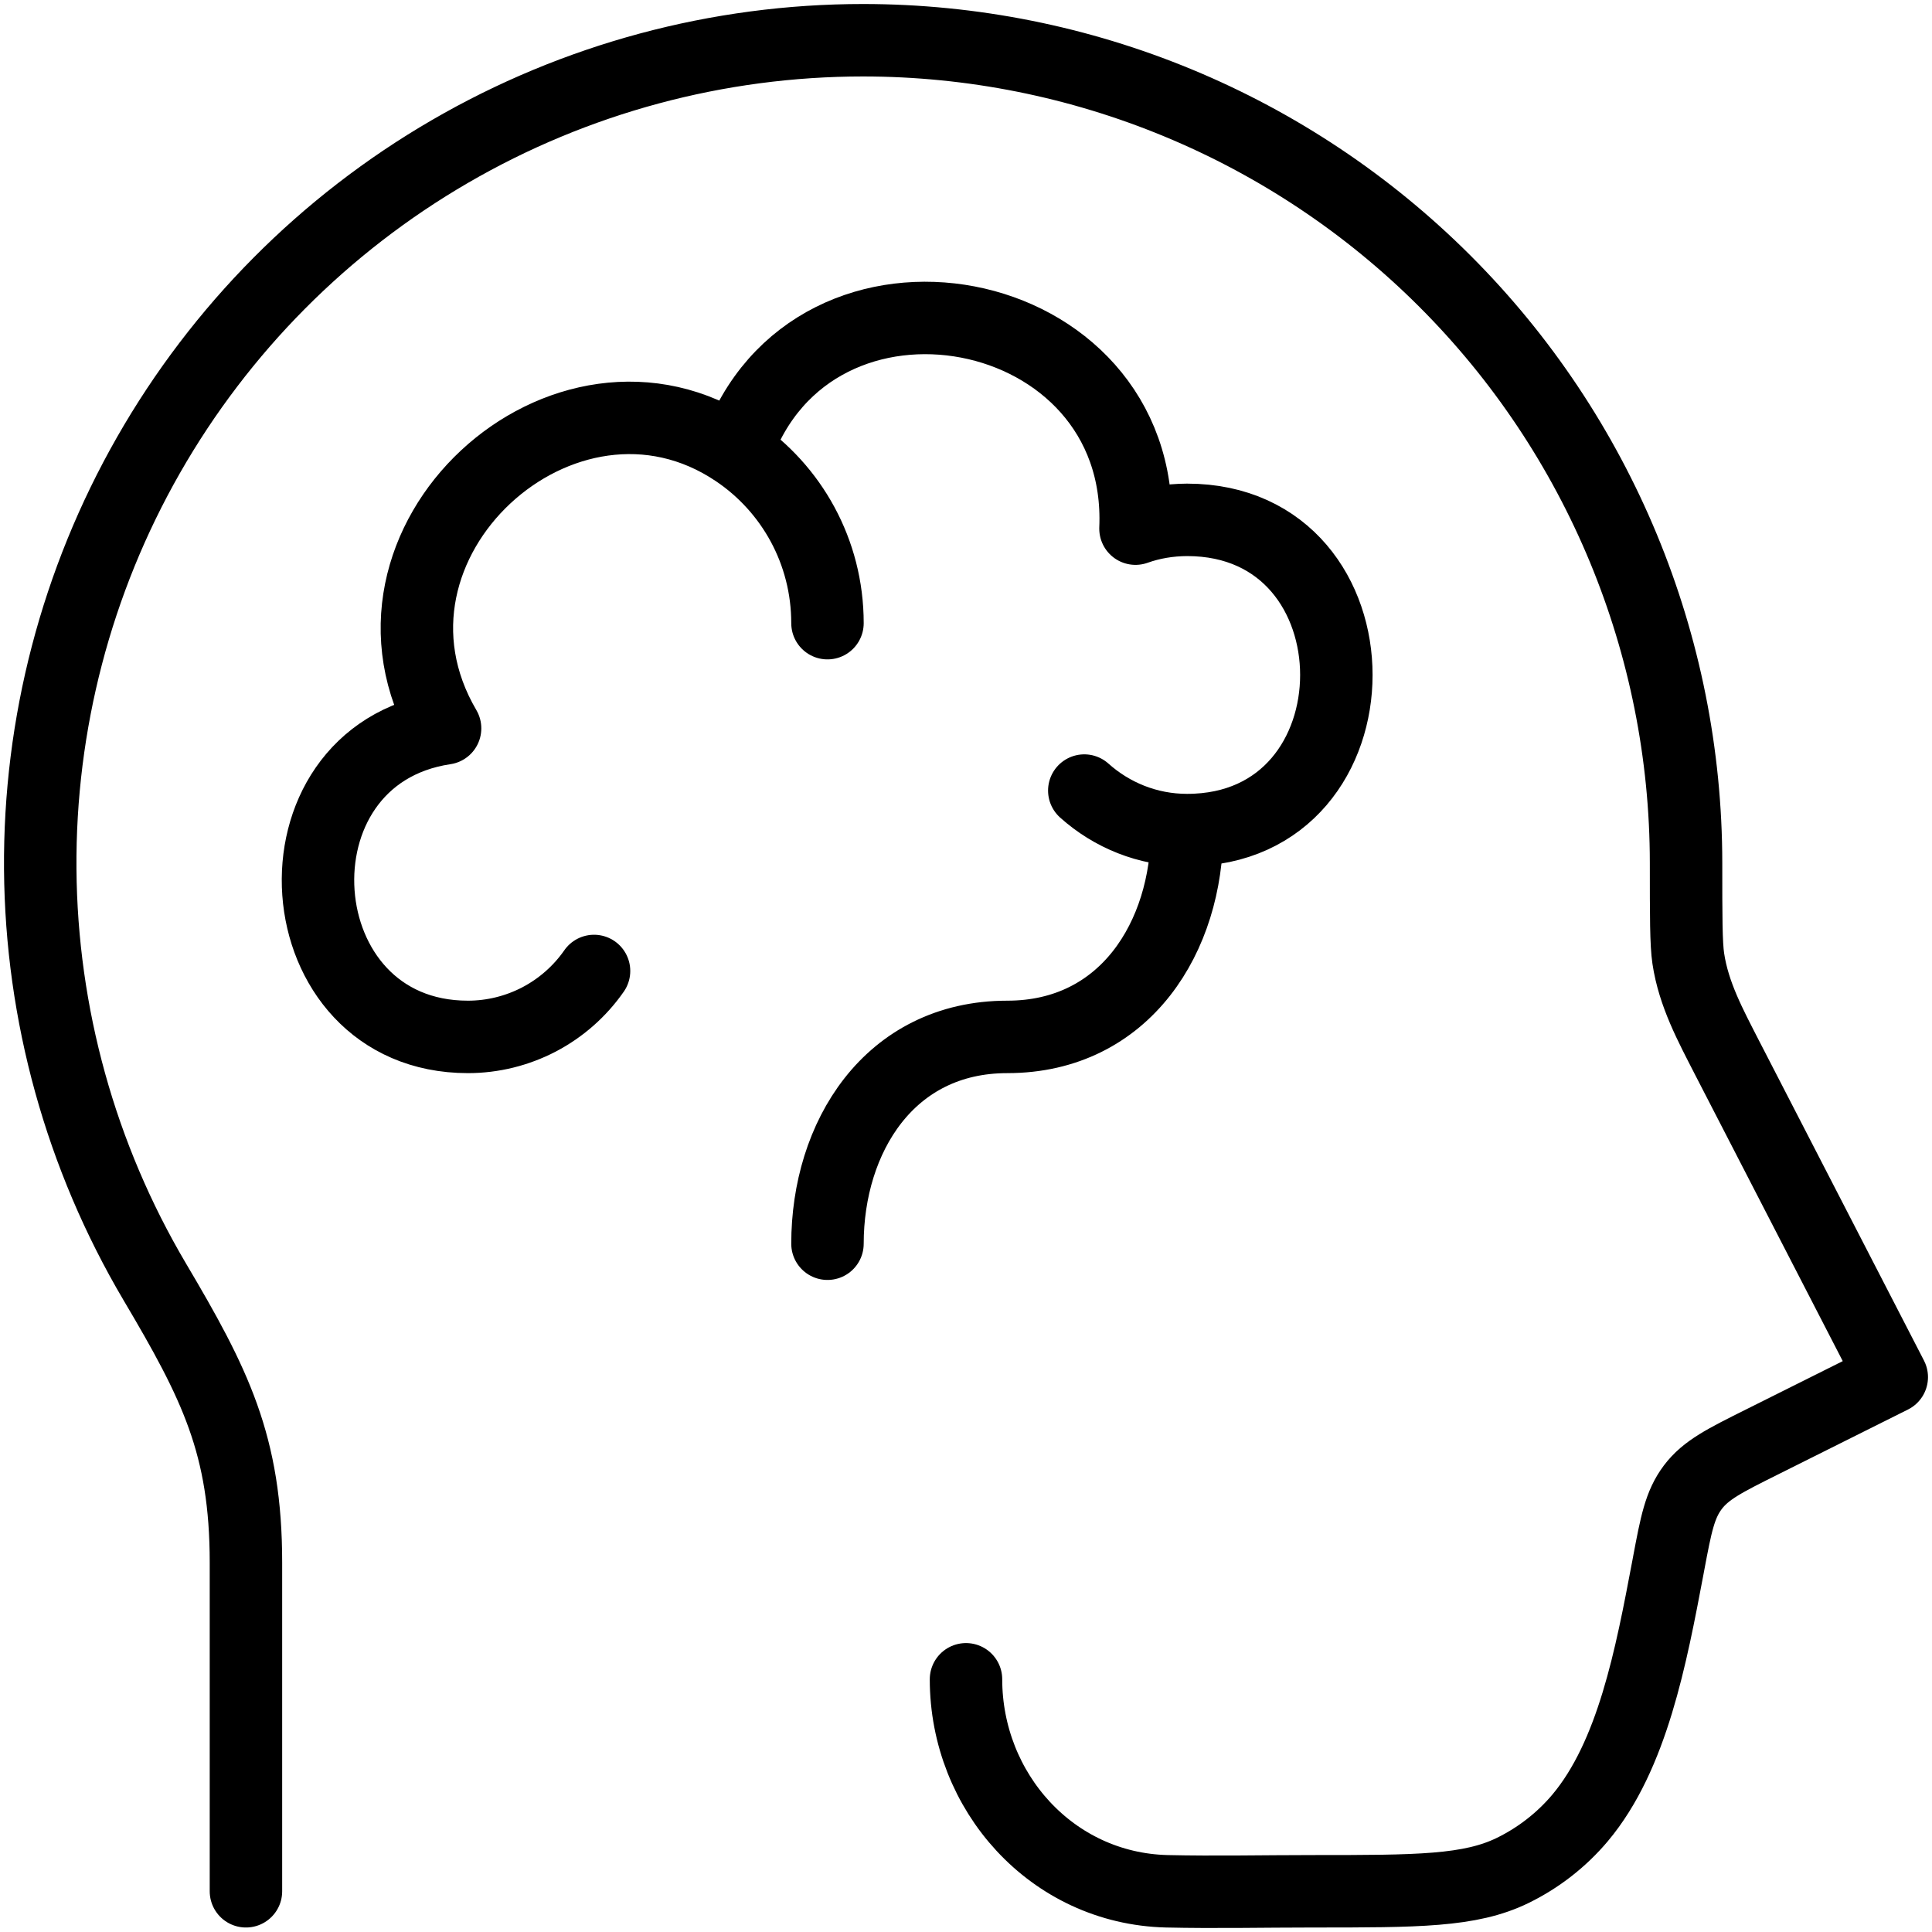
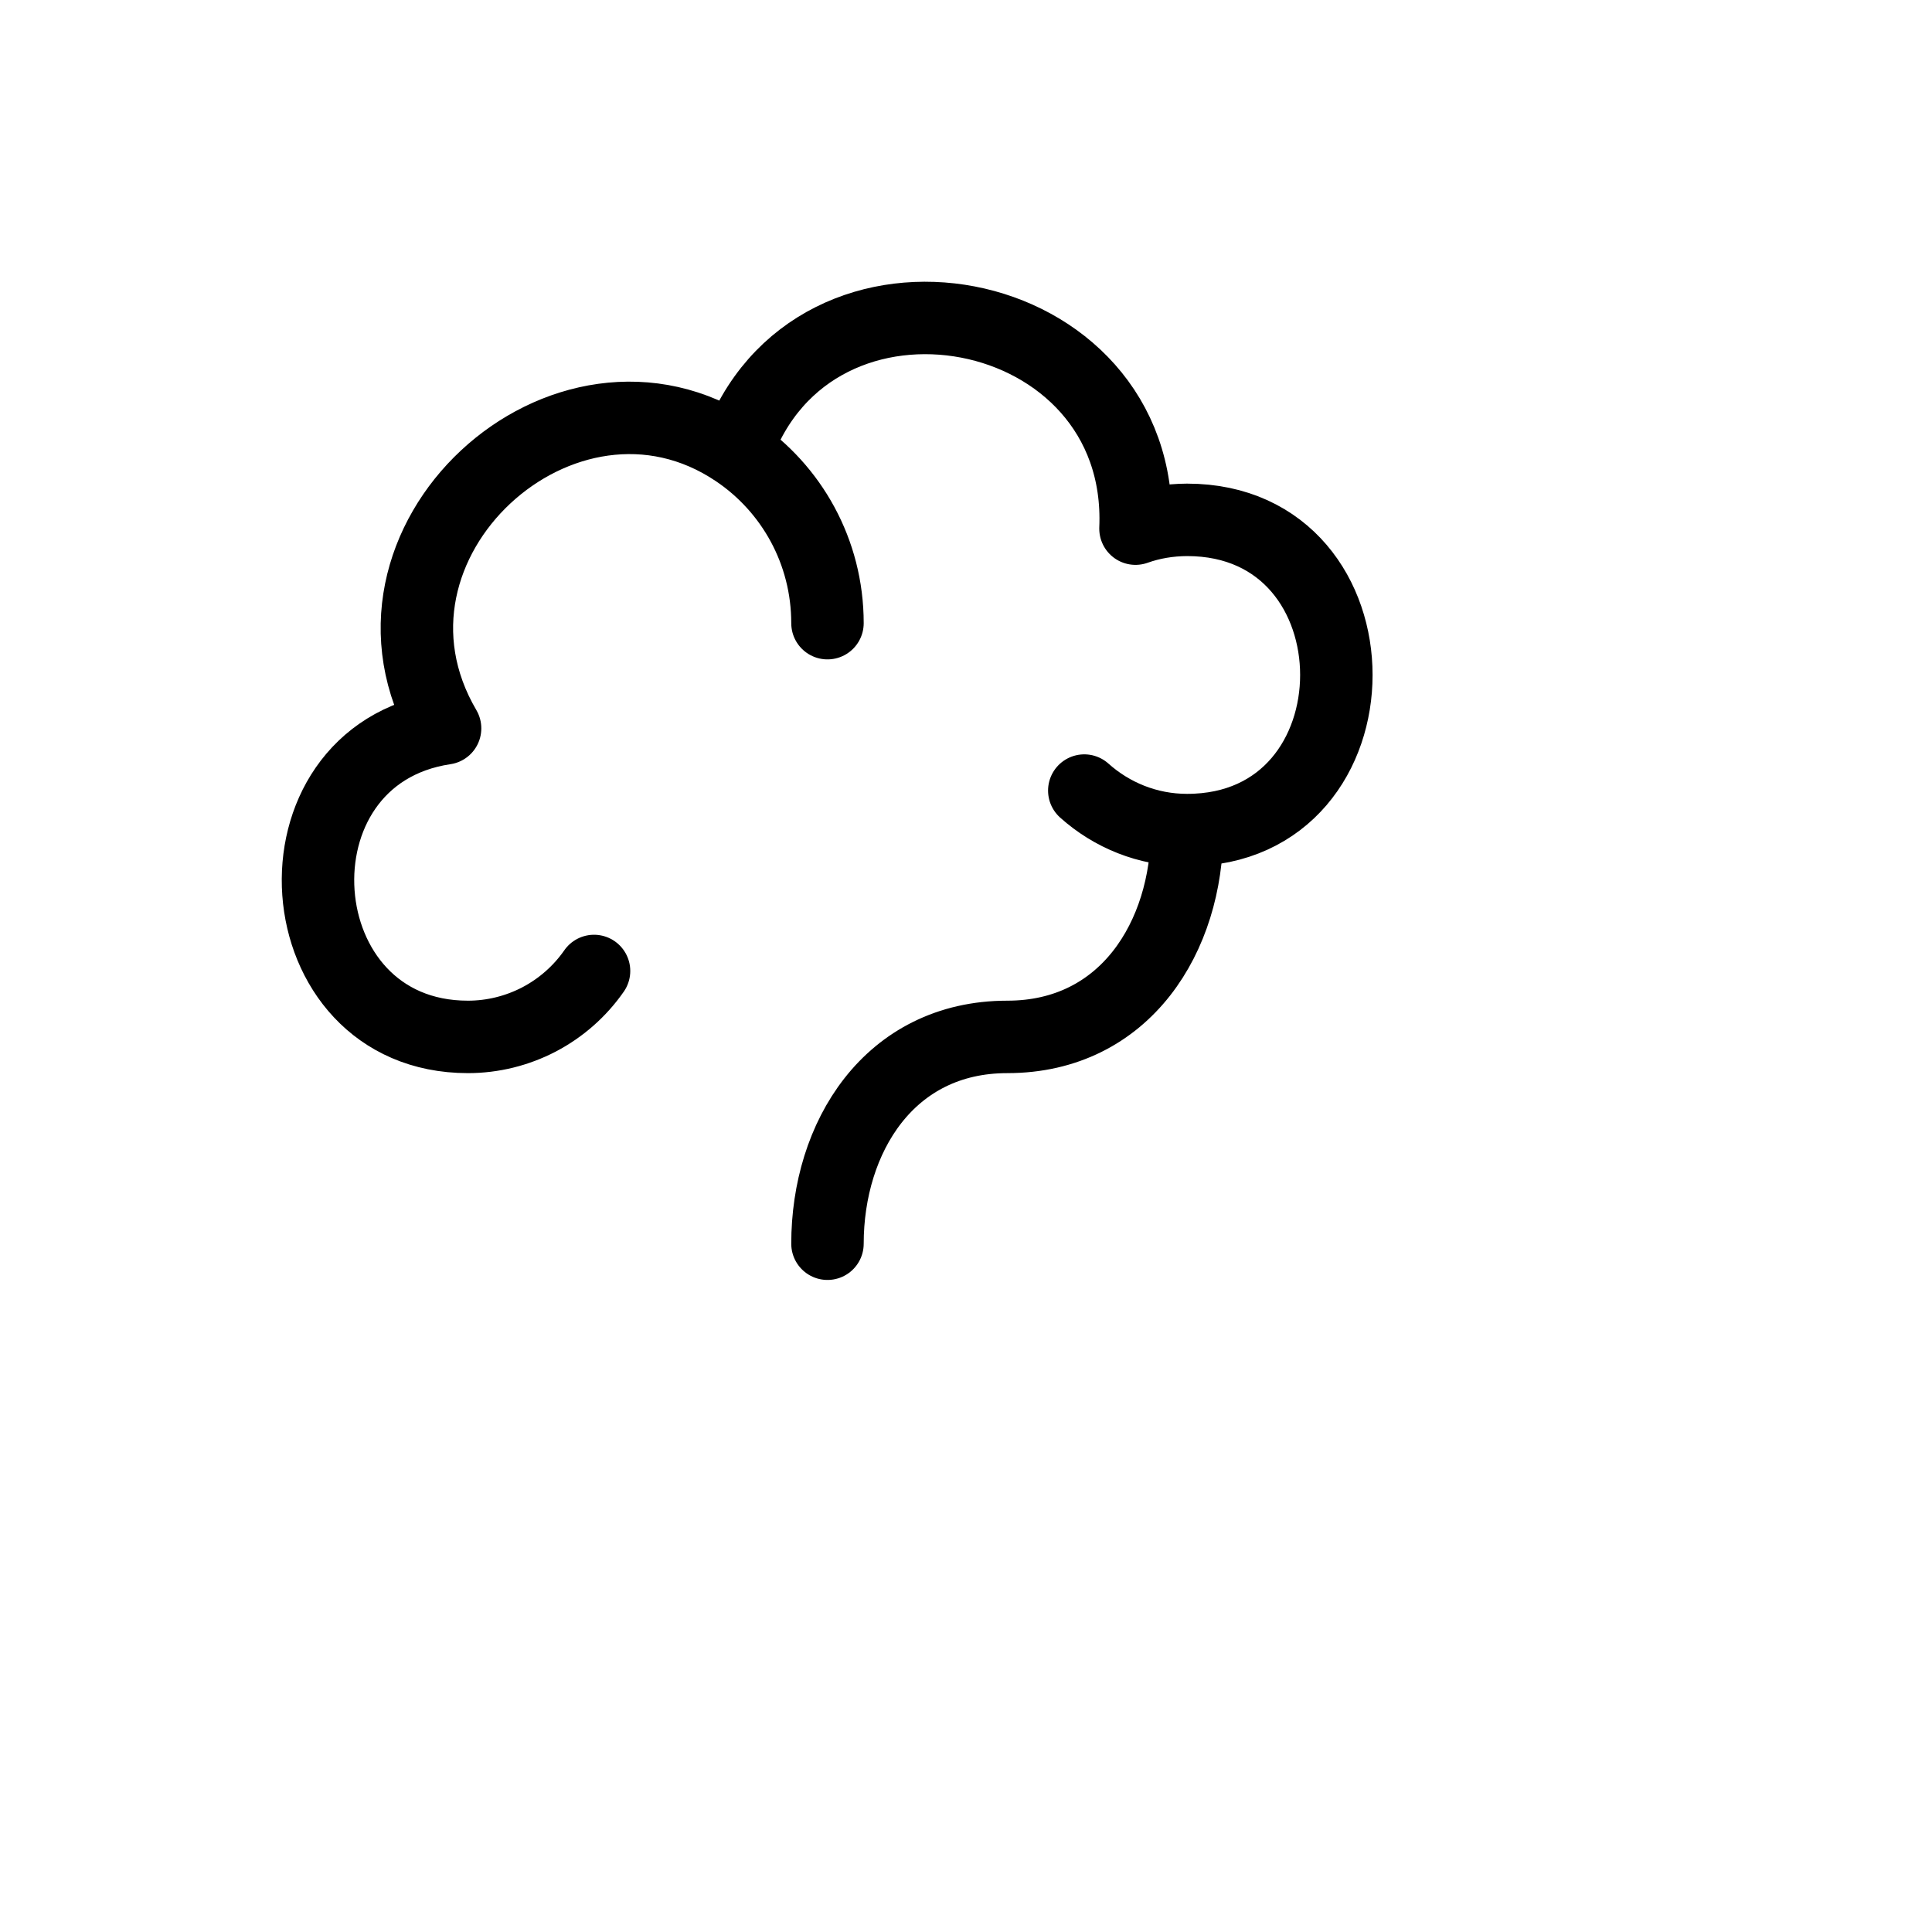
<svg xmlns="http://www.w3.org/2000/svg" width="40" height="40" viewBox="0 0 40 40" fill="none">
-   <path d="M5.092 39.157V32.353C5.092 29.916 4.454 28.65 3.2 26.532C1.672 23.944 0.856 20.999 0.833 17.994C0.811 14.99 1.584 12.032 3.074 9.423C4.564 6.813 6.717 4.644 9.316 3.136C11.914 1.627 14.866 0.833 17.87 0.833C22.388 0.834 26.721 2.628 29.916 5.822C33.111 9.016 34.906 13.349 34.908 17.866C34.908 18.978 34.908 19.534 34.954 19.844C35.065 20.588 35.414 21.228 35.753 21.891L39.167 28.512L36.483 29.853C35.707 30.24 35.318 30.434 35.048 30.792C34.778 31.151 34.701 31.557 34.549 32.364L34.534 32.445C34.183 34.3 33.798 36.347 32.713 37.639C32.33 38.093 31.855 38.463 31.32 38.725C30.436 39.157 29.349 39.157 27.176 39.157C26.17 39.157 25.162 39.18 24.155 39.157C21.773 39.097 20 37.093 20 34.768" stroke="black" stroke-width="1.5" stroke-linecap="round" stroke-linejoin="round" />
  <path d="M24.577 17.186C23.76 17.186 23.015 16.875 22.449 16.368M24.577 17.186C24.577 19.383 23.304 21.468 20.855 21.468C18.405 21.468 17.132 23.553 17.132 25.75M24.577 17.186C28.698 17.186 28.698 10.763 24.577 10.763C24.201 10.765 23.845 10.825 23.509 10.945C23.71 6.158 16.808 4.858 15.245 9.343M15.245 9.343C16.385 10.112 17.132 11.419 17.132 12.902M15.245 9.343C11.695 6.947 6.965 11.246 9.215 15.08C5.439 15.645 5.841 21.468 9.688 21.468C10.201 21.468 10.706 21.343 11.161 21.106C11.615 20.868 12.006 20.524 12.299 20.103" stroke="black" stroke-width="1.5" stroke-linecap="round" stroke-linejoin="round" />
</svg>